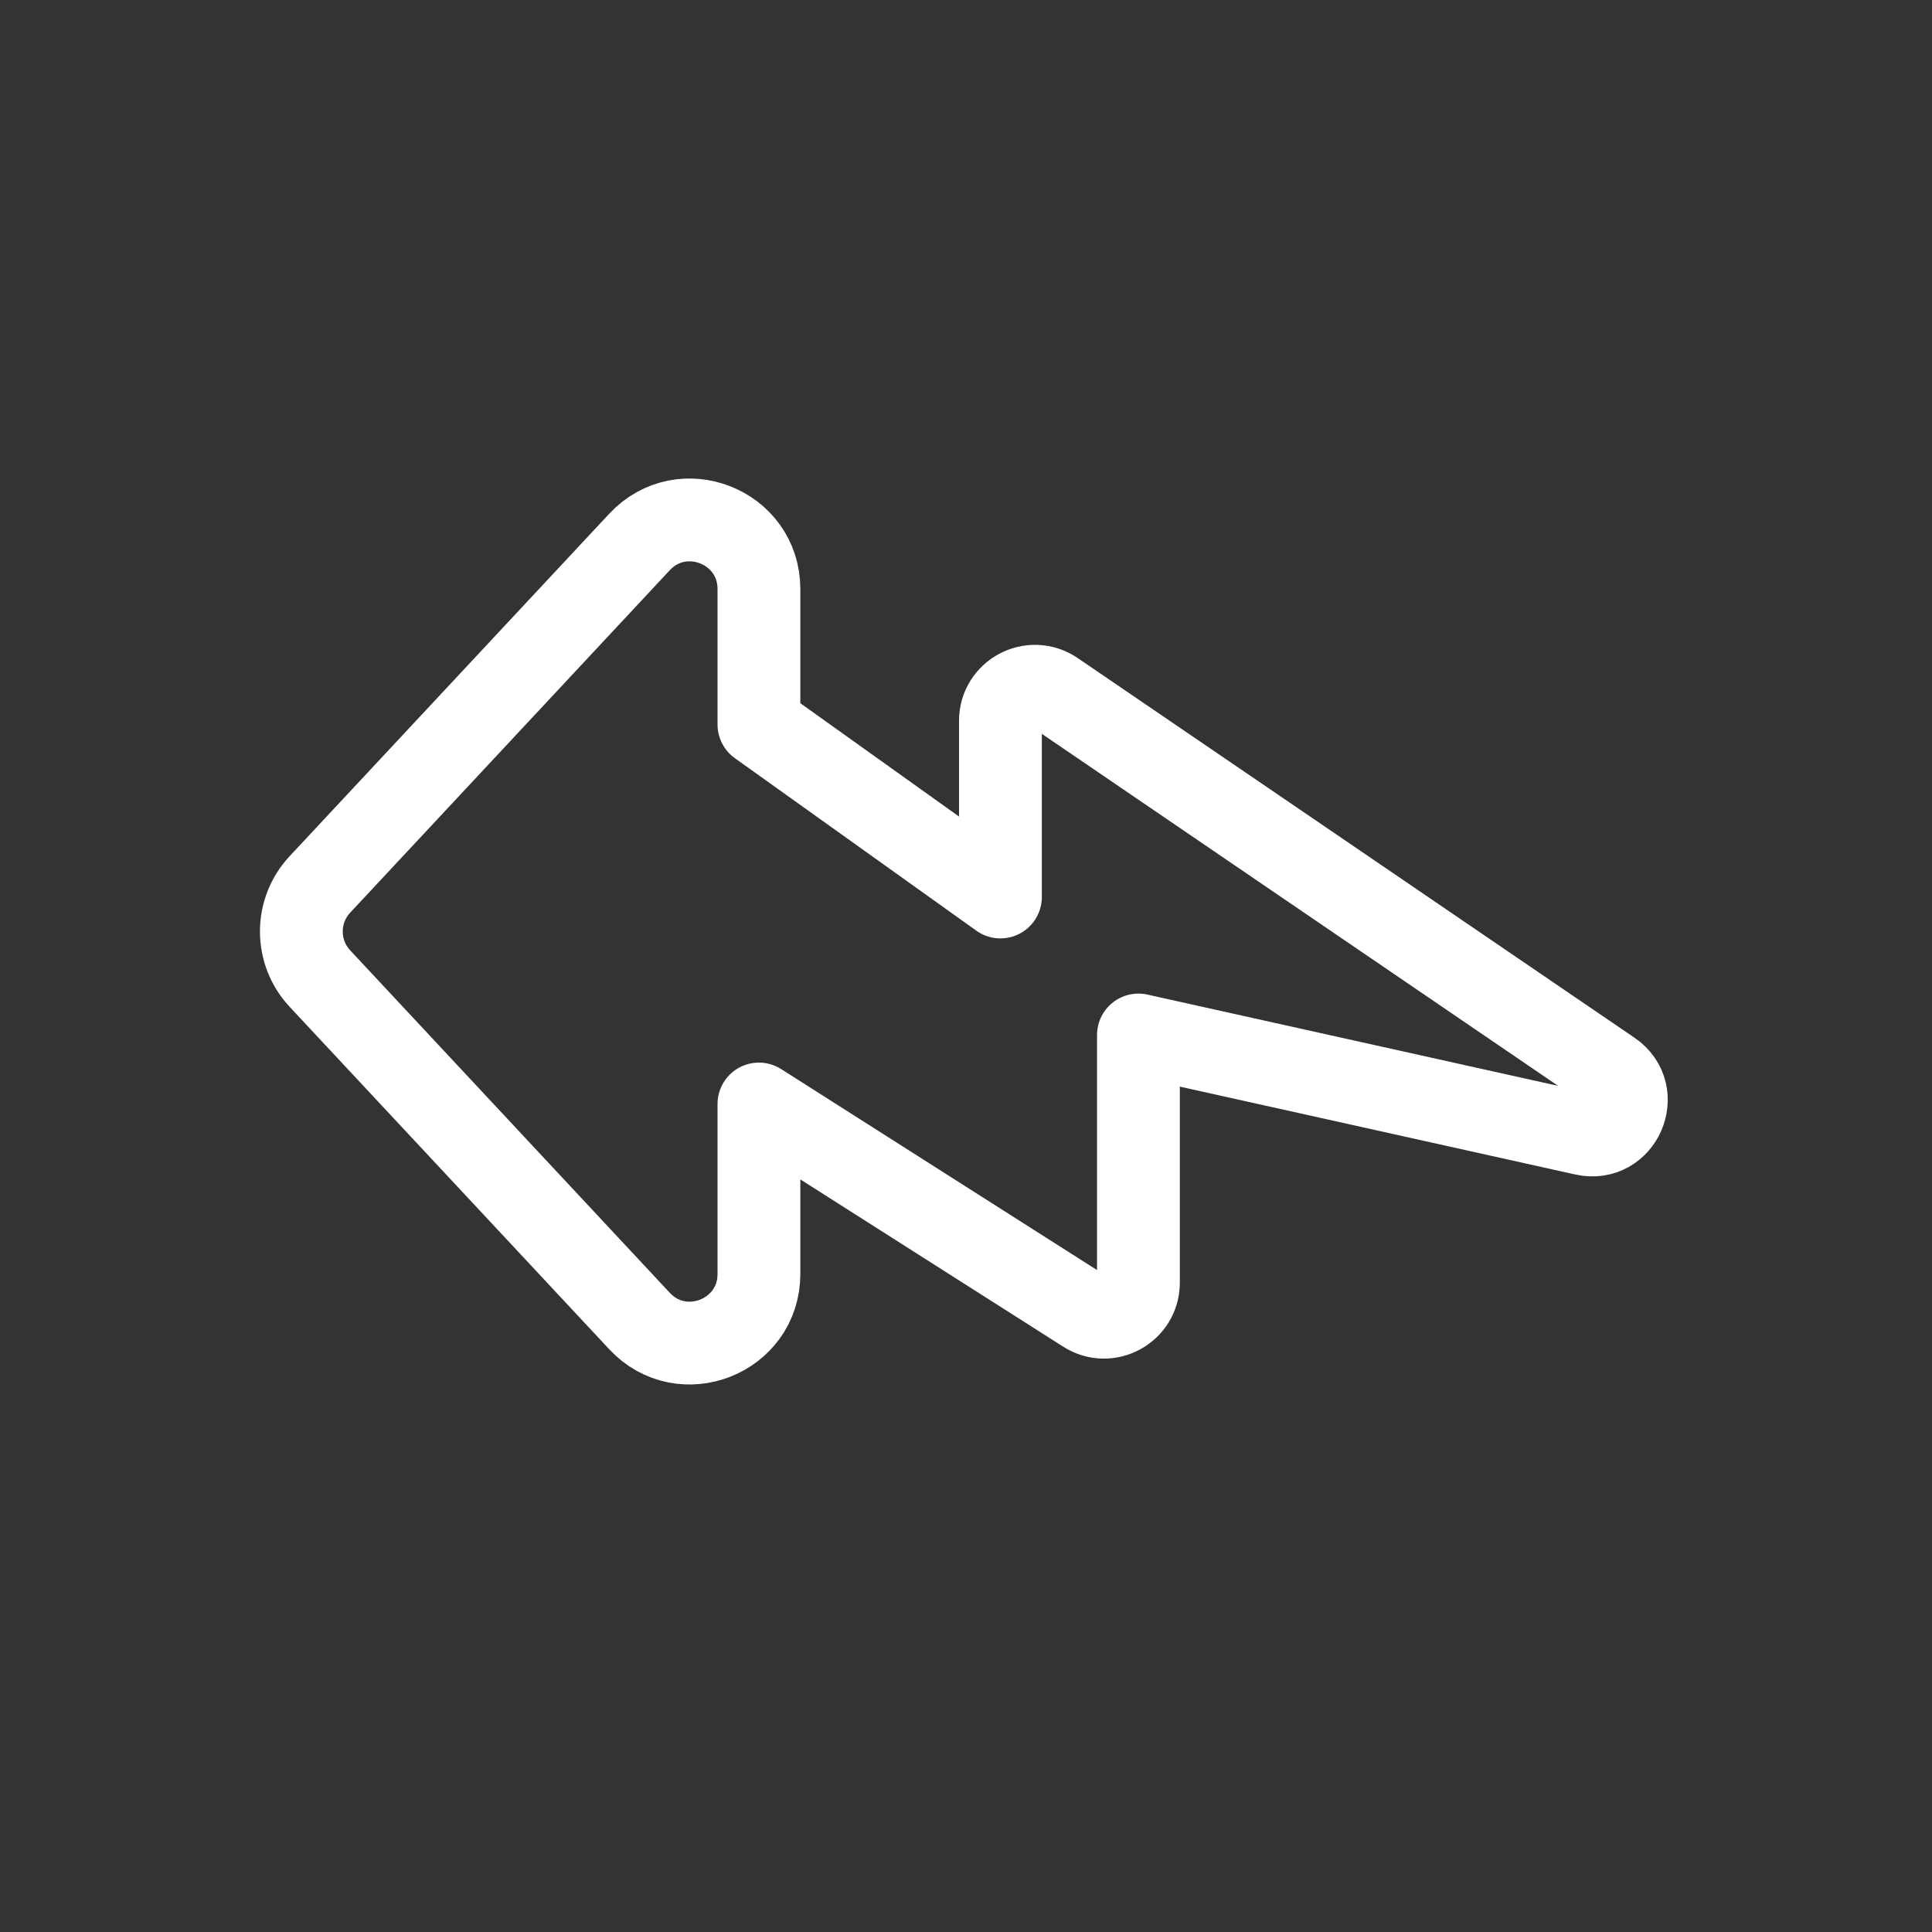
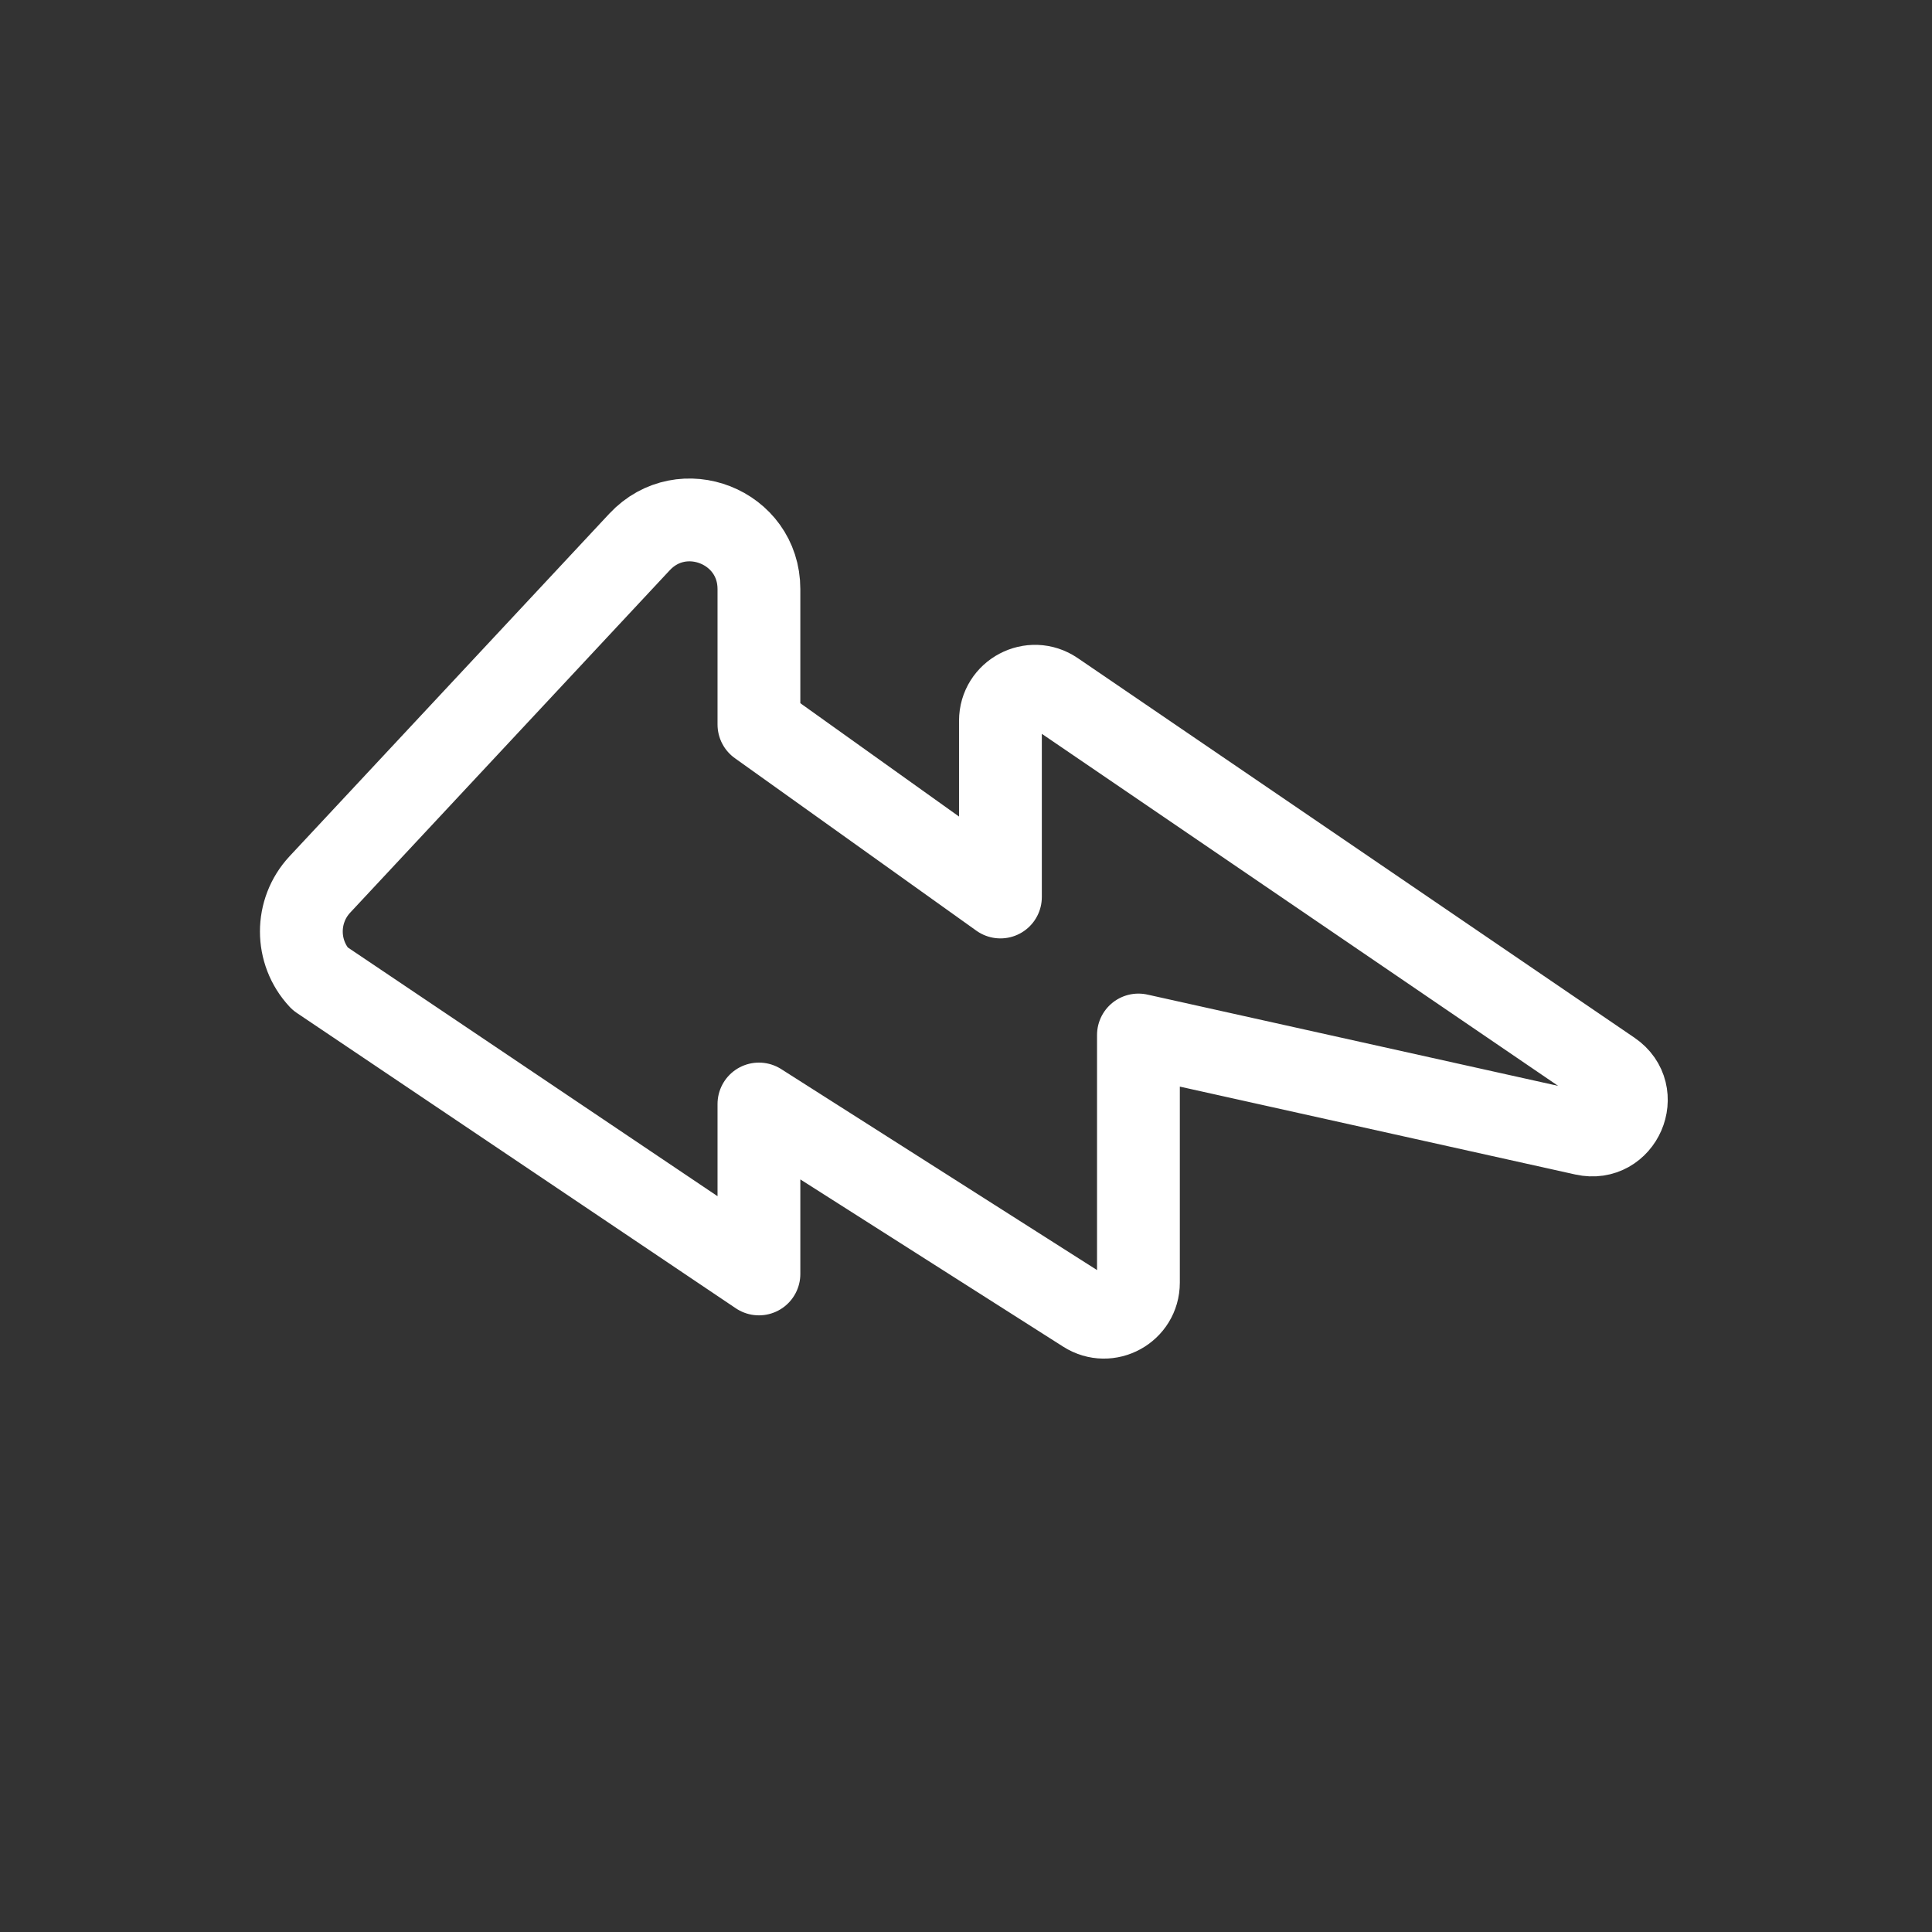
<svg xmlns="http://www.w3.org/2000/svg" fill="none" viewBox="0 0 28 28" height="28" width="28">
  <rect x="0" y="0" width="28" height="28" fill="#333333" stroke="none" />
-   <path stroke-linejoin="round" stroke-width="1.2" stroke="white" d="M4.636 12.818L9.268 7.855C9.888 7.191 10.999 7.63 10.999 8.537V10.5L14.499 13V10.446C14.499 10.045 14.949 9.807 15.281 10.033L23.35 15.535C23.805 15.845 23.497 16.555 22.96 16.436L16.499 15V18.589C16.499 18.984 16.064 19.223 15.731 19.011L10.999 16V18.463C10.999 19.371 9.888 19.809 9.268 19.145L4.636 14.182C4.278 13.798 4.278 13.202 4.636 12.818Z" />
+   <path stroke-linejoin="round" stroke-width="1.2" stroke="white" d="M4.636 12.818L9.268 7.855C9.888 7.191 10.999 7.63 10.999 8.537V10.5L14.499 13V10.446C14.499 10.045 14.949 9.807 15.281 10.033L23.35 15.535C23.805 15.845 23.497 16.555 22.96 16.436L16.499 15V18.589C16.499 18.984 16.064 19.223 15.731 19.011L10.999 16V18.463L4.636 14.182C4.278 13.798 4.278 13.202 4.636 12.818Z" />
</svg>